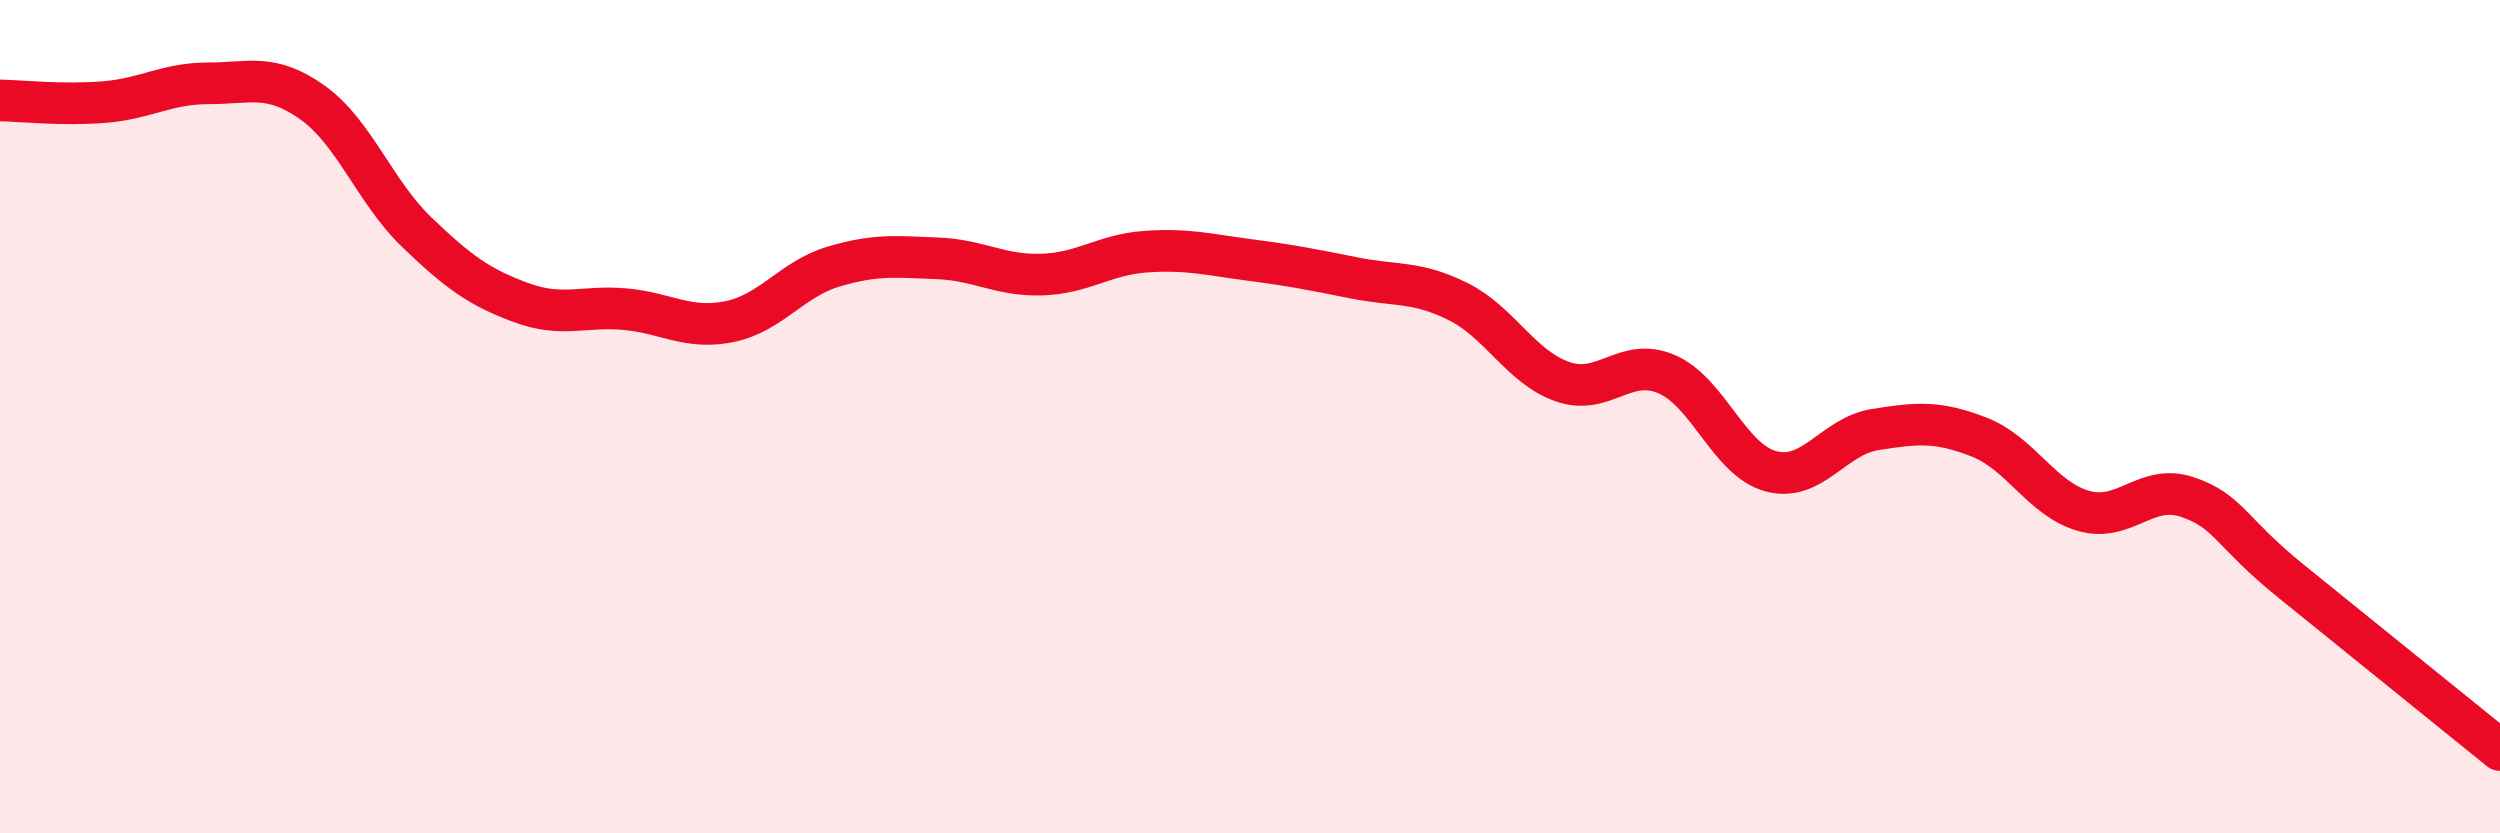
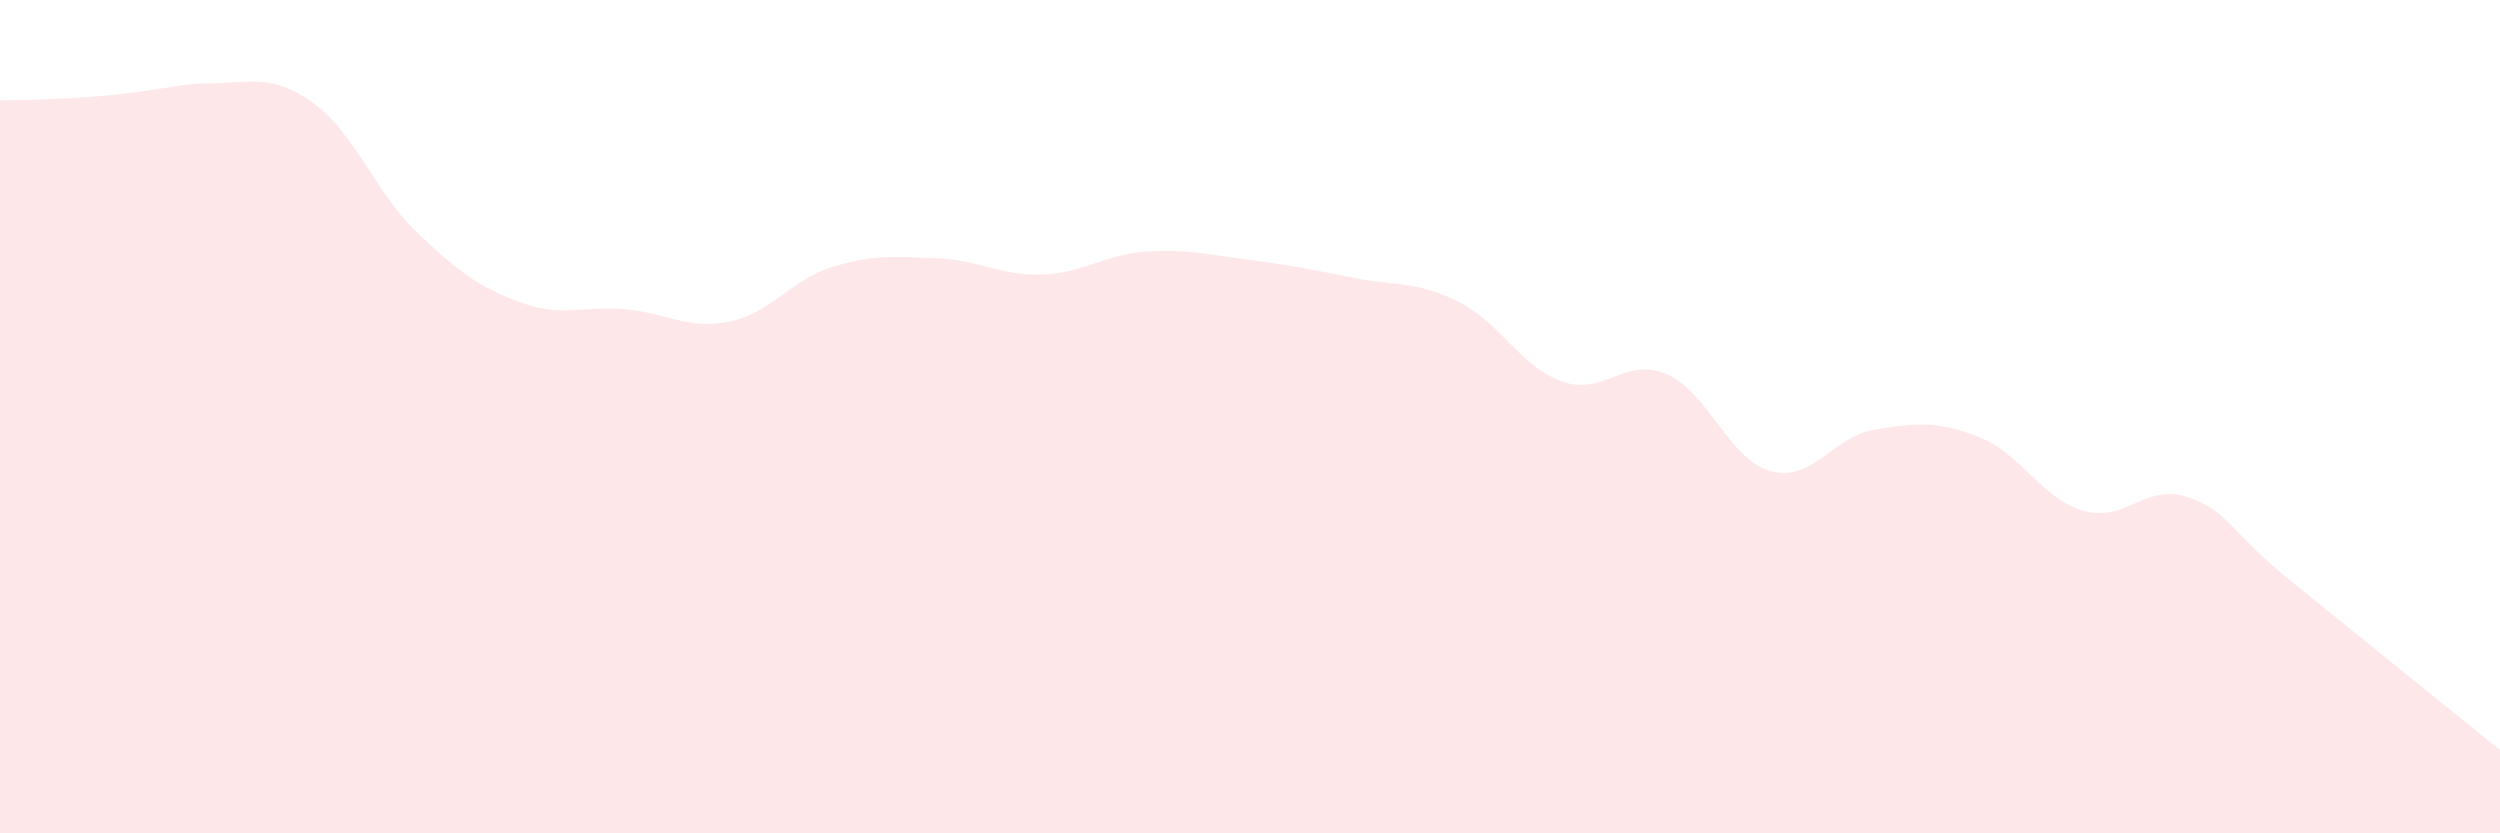
<svg xmlns="http://www.w3.org/2000/svg" width="60" height="20" viewBox="0 0 60 20">
-   <path d="M 0,2.41 C 0.5,2.42 1.5,2.53 2.5,2.45 C 3.5,2.37 4,2 5,2 C 6,2 6.5,1.75 7.5,2.46 C 8.5,3.17 9,4.61 10,5.57 C 11,6.53 11.5,6.89 12.5,7.26 C 13.5,7.63 14,7.33 15,7.42 C 16,7.51 16.5,7.92 17.5,7.72 C 18.5,7.52 19,6.7 20,6.4 C 21,6.1 21.5,6.16 22.5,6.2 C 23.5,6.24 24,6.62 25,6.59 C 26,6.56 26.5,6.11 27.5,6.04 C 28.5,5.97 29,6.11 30,6.24 C 31,6.37 31.5,6.47 32.5,6.67 C 33.5,6.87 34,6.74 35,7.24 C 36,7.74 36.5,8.81 37.5,9.16 C 38.5,9.51 39,8.55 40,8.98 C 41,9.41 41.5,11.04 42.5,11.31 C 43.5,11.58 44,10.47 45,10.31 C 46,10.15 46.5,10.1 47.5,10.49 C 48.5,10.88 49,11.97 50,12.26 C 51,12.55 51.5,11.59 52.5,11.93 C 53.5,12.27 53.5,12.75 55,13.96 C 56.5,15.17 59,17.19 60,18L60 20L0 20Z" fill="#EB0A25" opacity="0.1" stroke-linecap="round" stroke-linejoin="round" />
-   <path d="M 0,2.41 C 0.5,2.42 1.5,2.53 2.5,2.45 C 3.5,2.37 4,2 5,2 C 6,2 6.5,1.75 7.5,2.46 C 8.5,3.17 9,4.61 10,5.57 C 11,6.53 11.5,6.89 12.5,7.26 C 13.5,7.63 14,7.33 15,7.42 C 16,7.51 16.5,7.92 17.5,7.72 C 18.5,7.52 19,6.7 20,6.4 C 21,6.1 21.5,6.16 22.5,6.2 C 23.5,6.24 24,6.62 25,6.59 C 26,6.56 26.5,6.11 27.5,6.04 C 28.5,5.97 29,6.11 30,6.24 C 31,6.37 31.5,6.47 32.5,6.67 C 33.5,6.87 34,6.74 35,7.24 C 36,7.74 36.5,8.81 37.5,9.16 C 38.5,9.51 39,8.55 40,8.98 C 41,9.41 41.5,11.04 42.5,11.31 C 43.5,11.58 44,10.47 45,10.31 C 46,10.15 46.5,10.1 47.5,10.49 C 48.5,10.88 49,11.97 50,12.26 C 51,12.55 51.5,11.59 52.5,11.93 C 53.5,12.27 53.5,12.75 55,13.96 C 56.5,15.17 59,17.19 60,18" stroke="#EB0A25" stroke-width="1" fill="none" stroke-linecap="round" stroke-linejoin="round" />
+   <path d="M 0,2.41 C 3.5,2.37 4,2 5,2 C 6,2 6.5,1.75 7.5,2.46 C 8.5,3.17 9,4.61 10,5.57 C 11,6.53 11.5,6.89 12.5,7.26 C 13.5,7.63 14,7.33 15,7.42 C 16,7.51 16.5,7.92 17.5,7.72 C 18.5,7.52 19,6.7 20,6.4 C 21,6.1 21.5,6.16 22.5,6.2 C 23.5,6.24 24,6.62 25,6.59 C 26,6.56 26.5,6.11 27.5,6.04 C 28.5,5.97 29,6.11 30,6.24 C 31,6.37 31.5,6.47 32.5,6.67 C 33.5,6.87 34,6.74 35,7.24 C 36,7.74 36.5,8.81 37.5,9.16 C 38.5,9.51 39,8.55 40,8.98 C 41,9.41 41.5,11.04 42.5,11.31 C 43.5,11.58 44,10.47 45,10.31 C 46,10.15 46.5,10.1 47.5,10.49 C 48.5,10.88 49,11.97 50,12.26 C 51,12.55 51.5,11.59 52.5,11.93 C 53.5,12.27 53.5,12.75 55,13.96 C 56.5,15.17 59,17.19 60,18L60 20L0 20Z" fill="#EB0A25" opacity="0.1" stroke-linecap="round" stroke-linejoin="round" />
</svg>